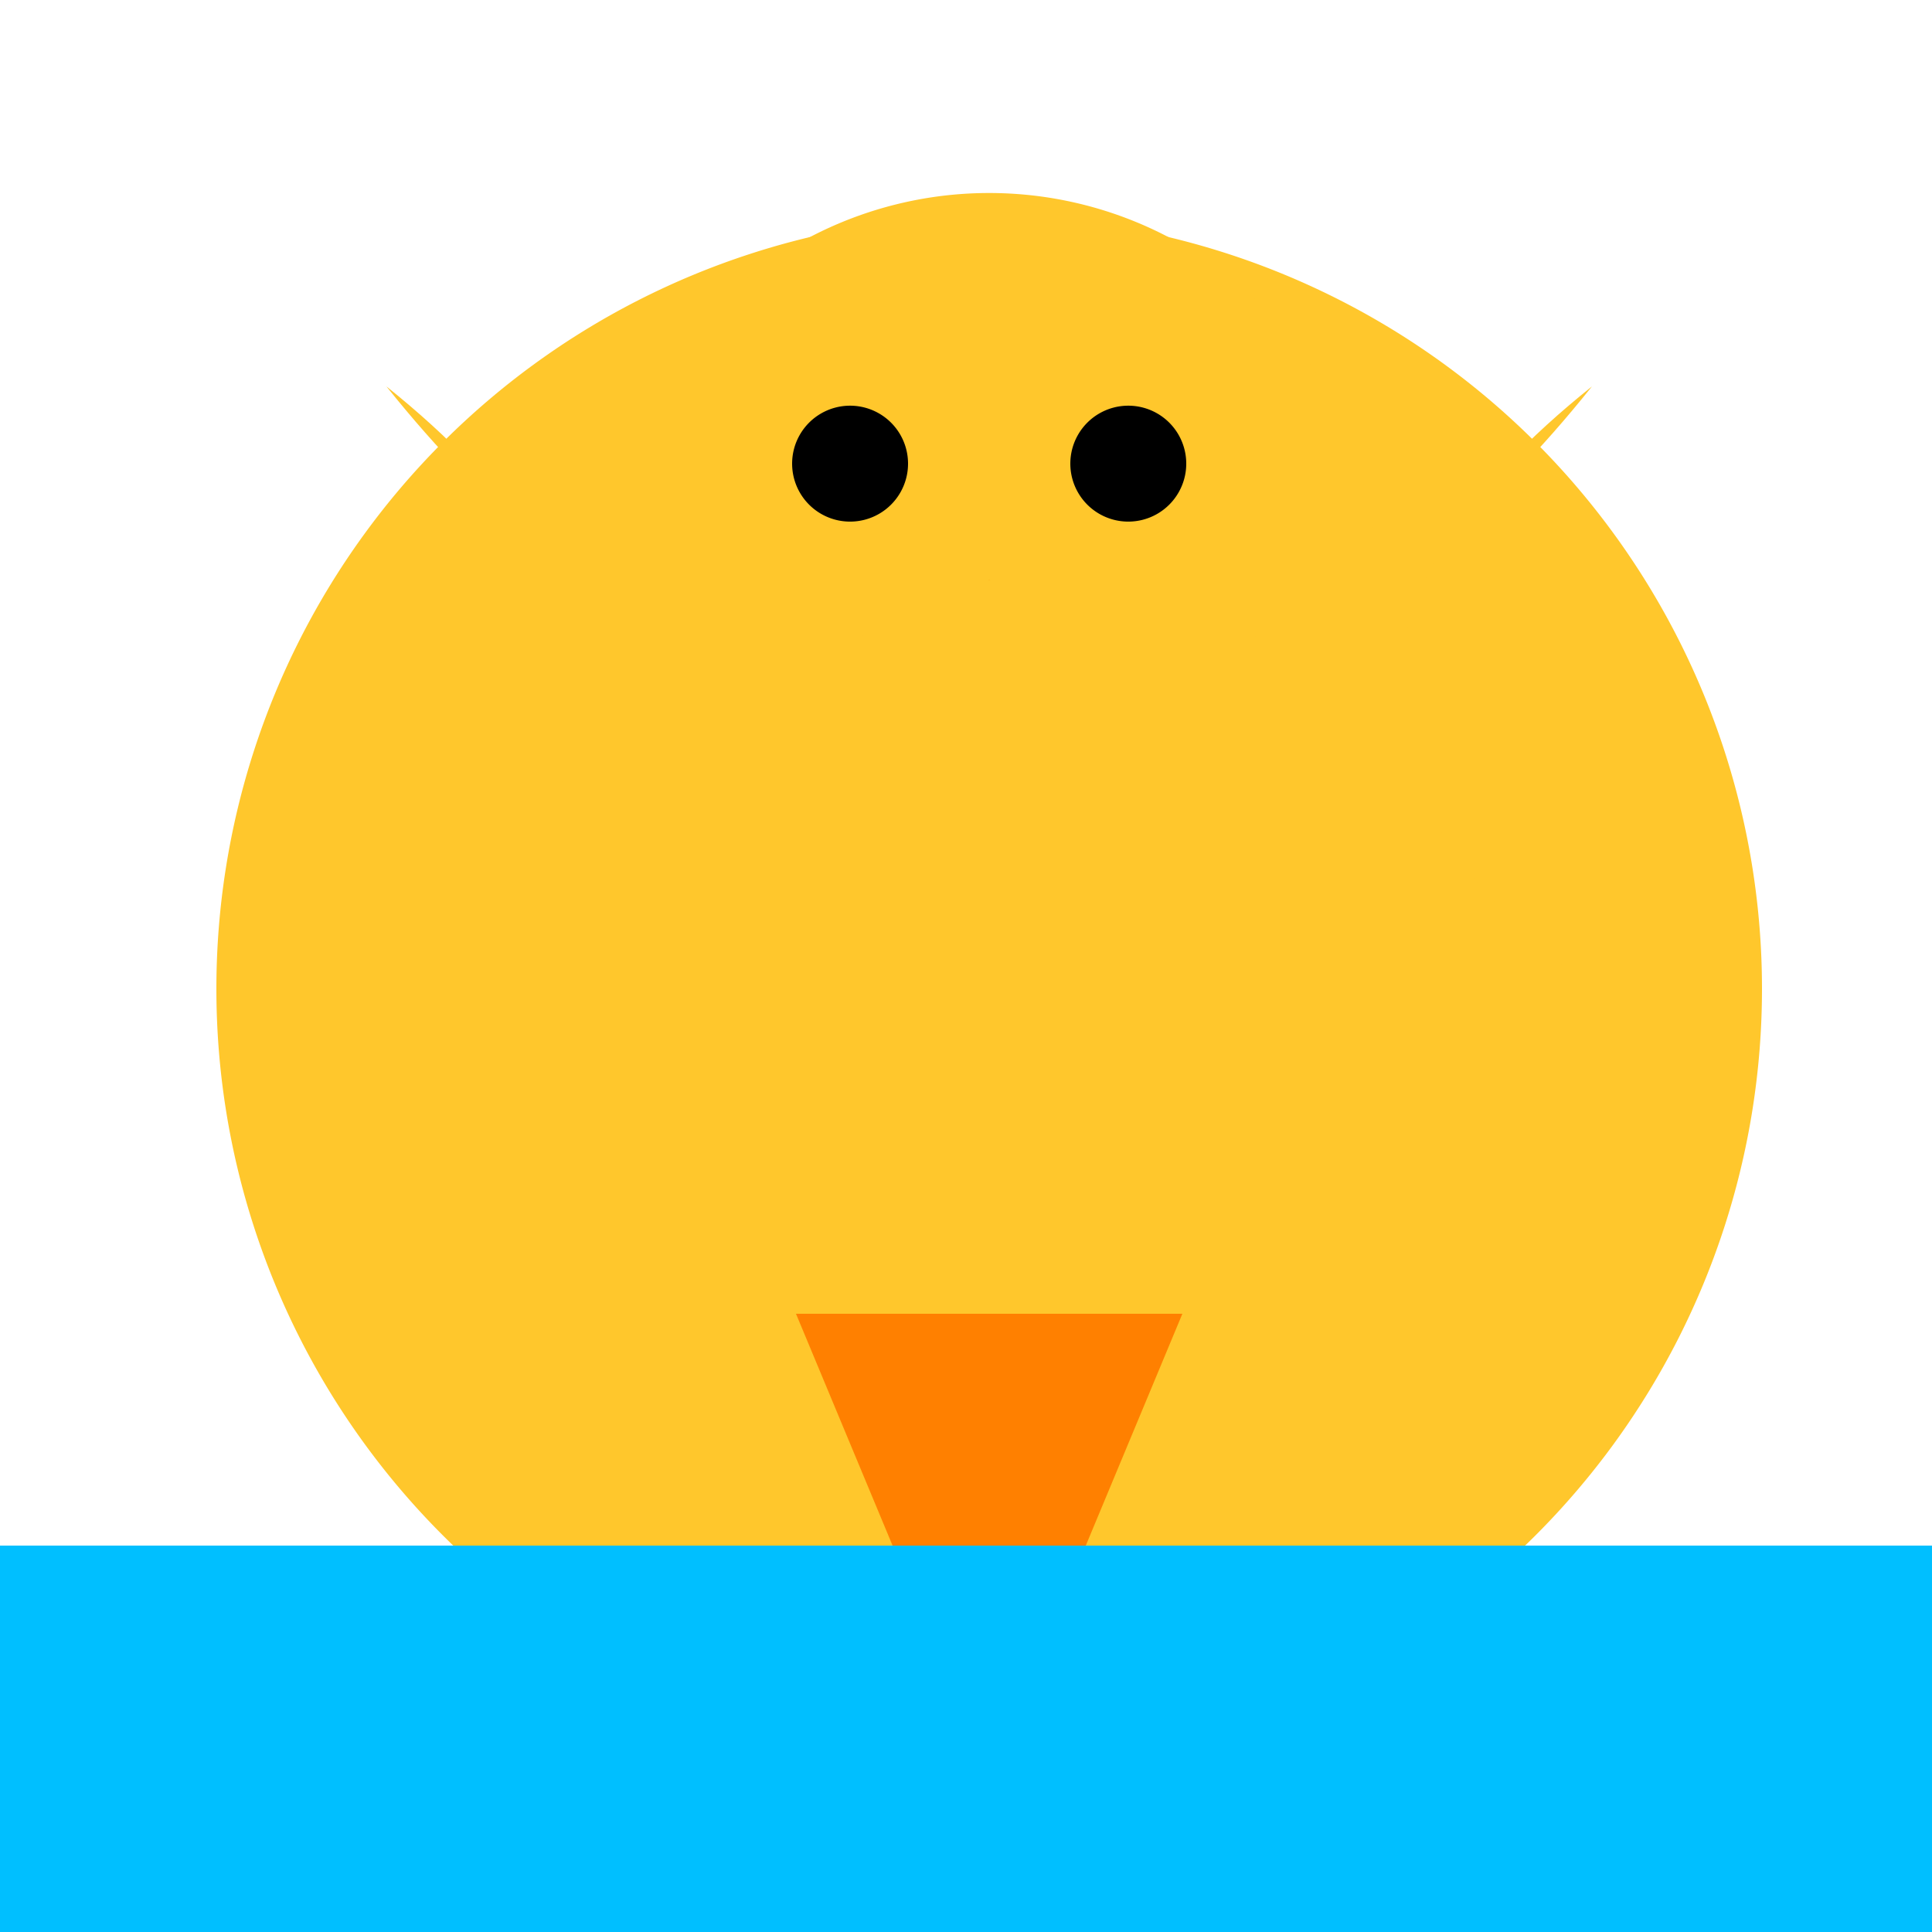
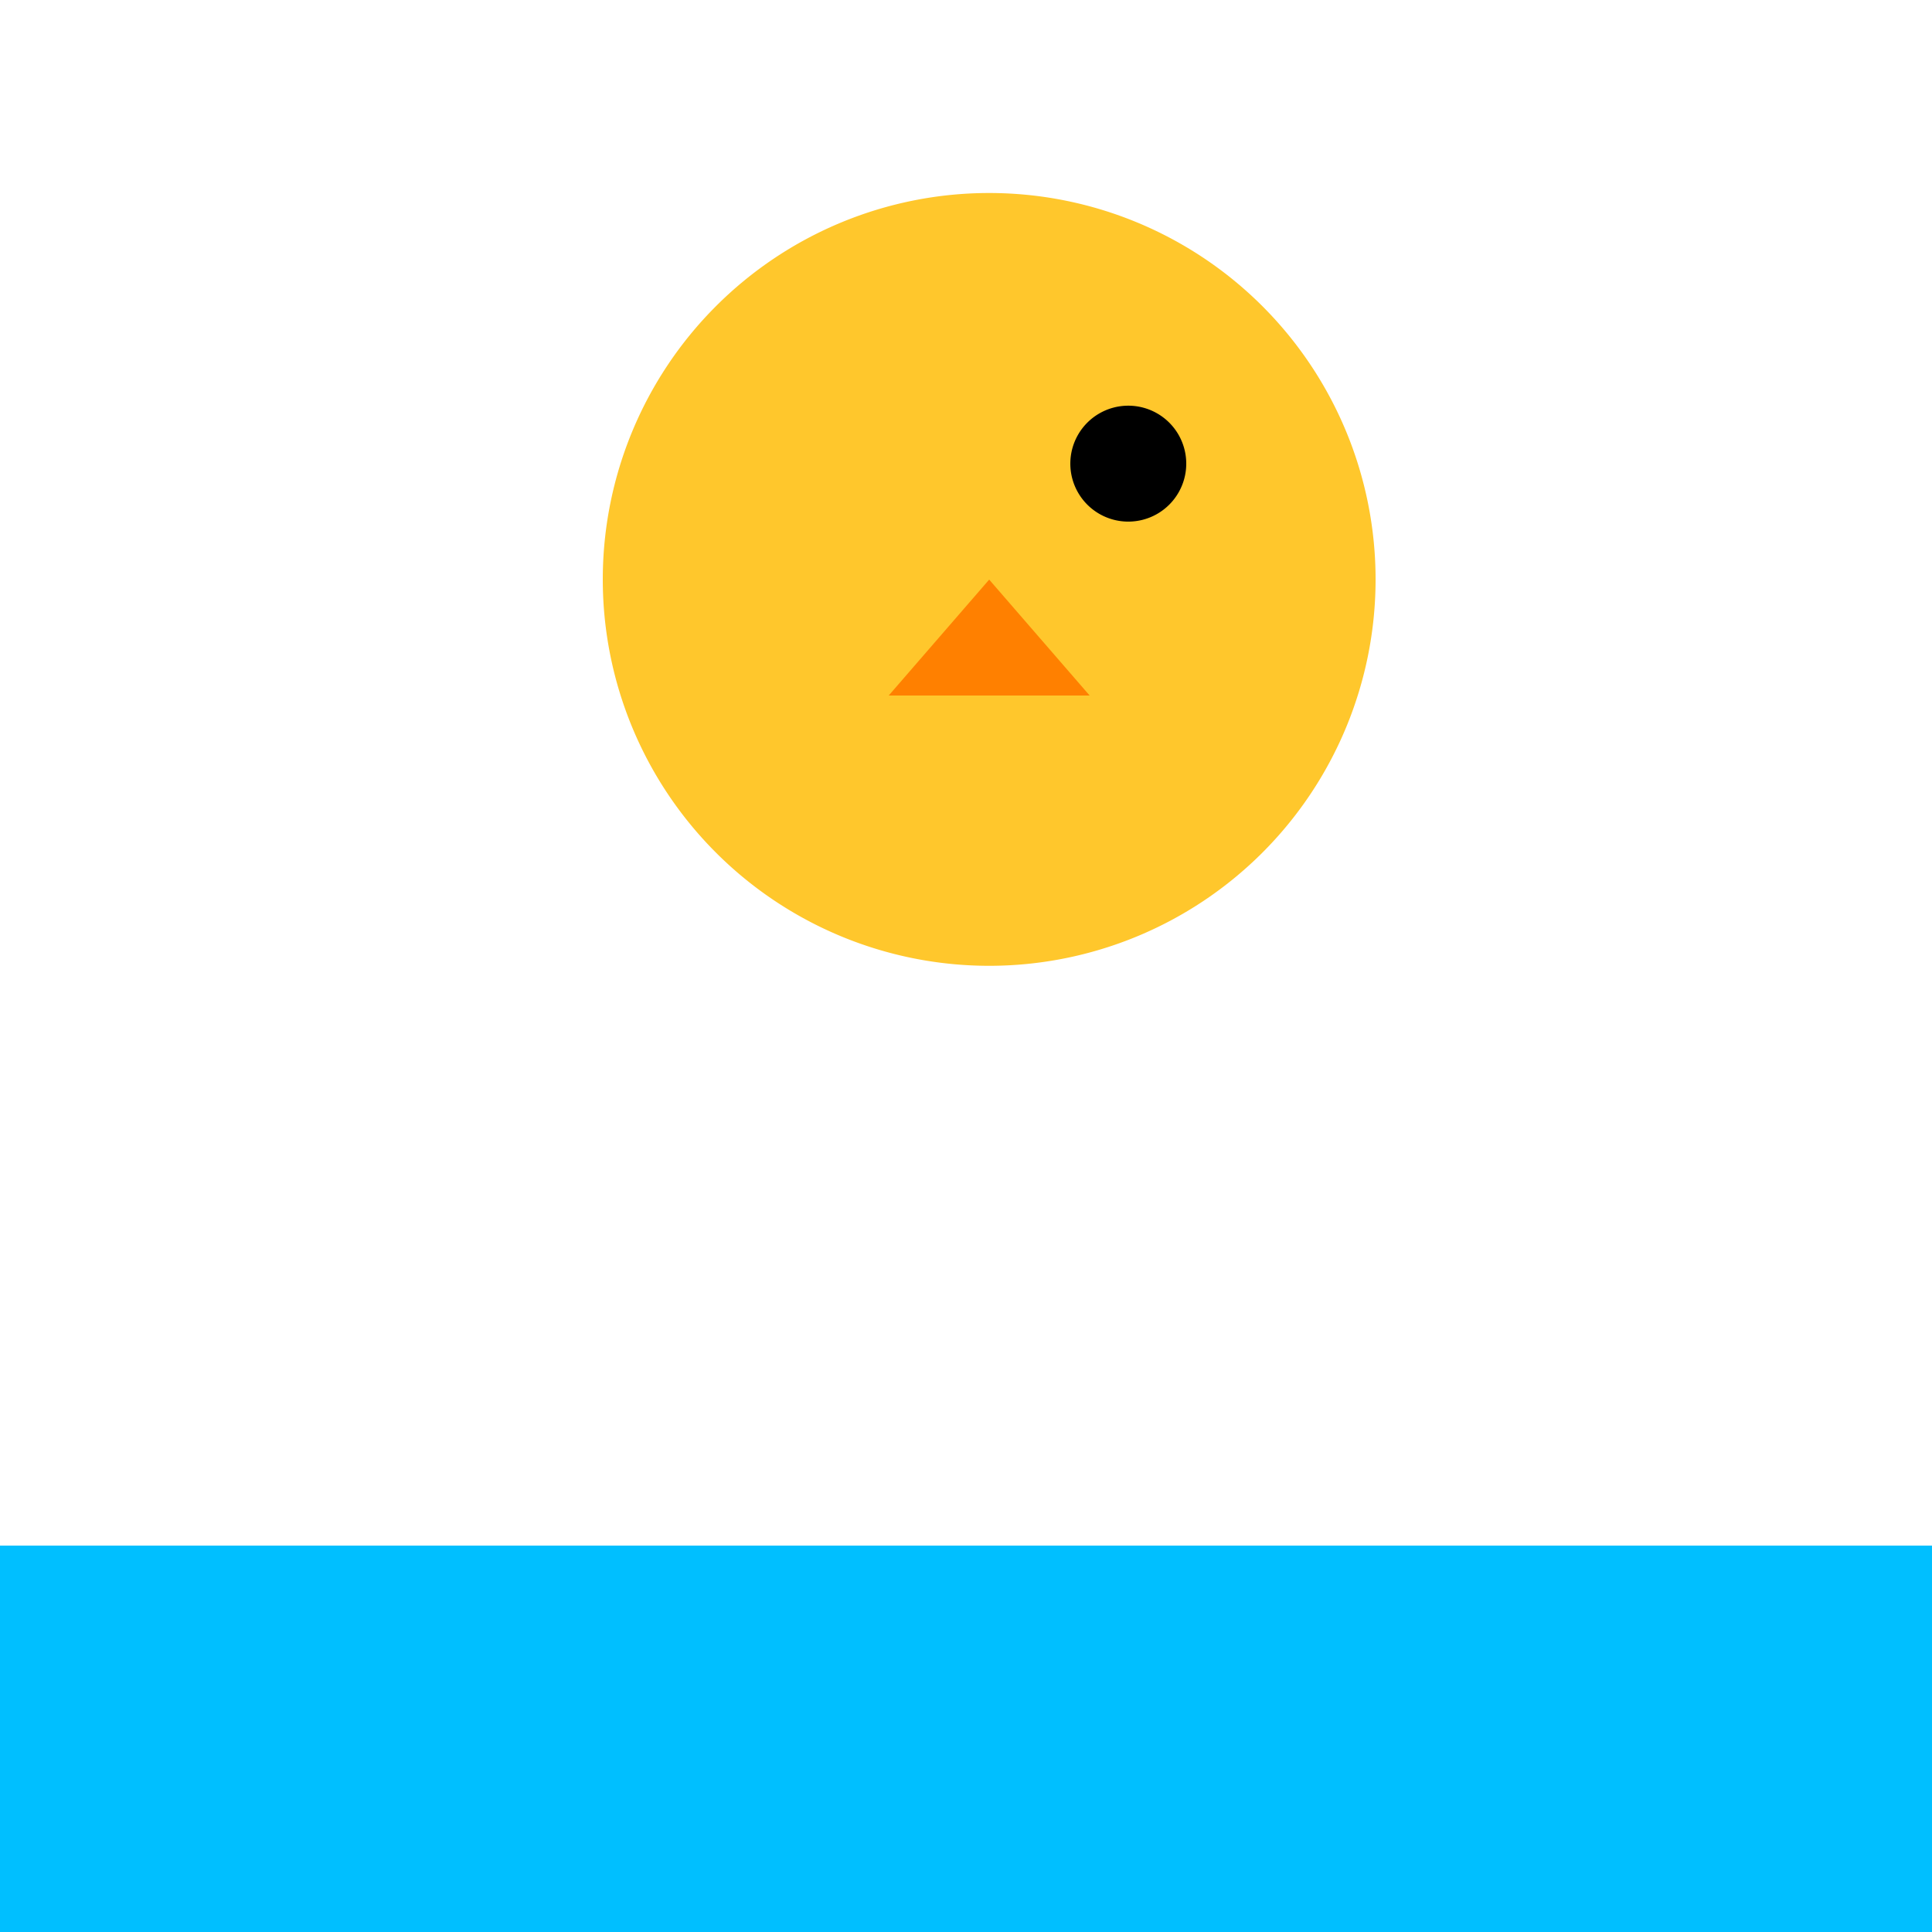
<svg xmlns="http://www.w3.org/2000/svg" width="500" height="500">
  <defs />
  <g>
-     <path fill="#FFC72C" stroke="none" paint-order="stroke fill markers" d=" M 456 256 A 200 200 0 1 1 456 255.8" />
    <path fill="#FFC72C" stroke="none" paint-order="stroke fill markers" d=" M 356 150 A 100 100 0 1 1 356 149.9" />
-     <path fill="#000000" stroke="none" paint-order="stroke fill markers" d=" M 235 120 A 15 15 0 1 1 235 119.985" />
    <path fill="#000000" stroke="none" paint-order="stroke fill markers" d=" M 307 120 A 15 15 0 1 1 307 119.985" />
    <path fill="#FF8000" stroke="none" paint-order="stroke fill markers" d=" M 256 150 L 230 180 L 282 180" />
-     <path fill="#FFC72C" stroke="none" paint-order="stroke fill markers" d=" M 100 256 Q 200 180 100 100 Q 180 200 256 150 Q 332 200 412 100 Q 312 180 412 256" />
-     <path fill="#FF8000" stroke="none" paint-order="stroke fill markers" d=" M 206 340 L 256 460 L 306 340" />
-     <path fill="none" stroke="none" />
    <rect fill="#00BFFF" stroke="none" x="0" y="400" width="512" height="112" />
  </g>
</svg>